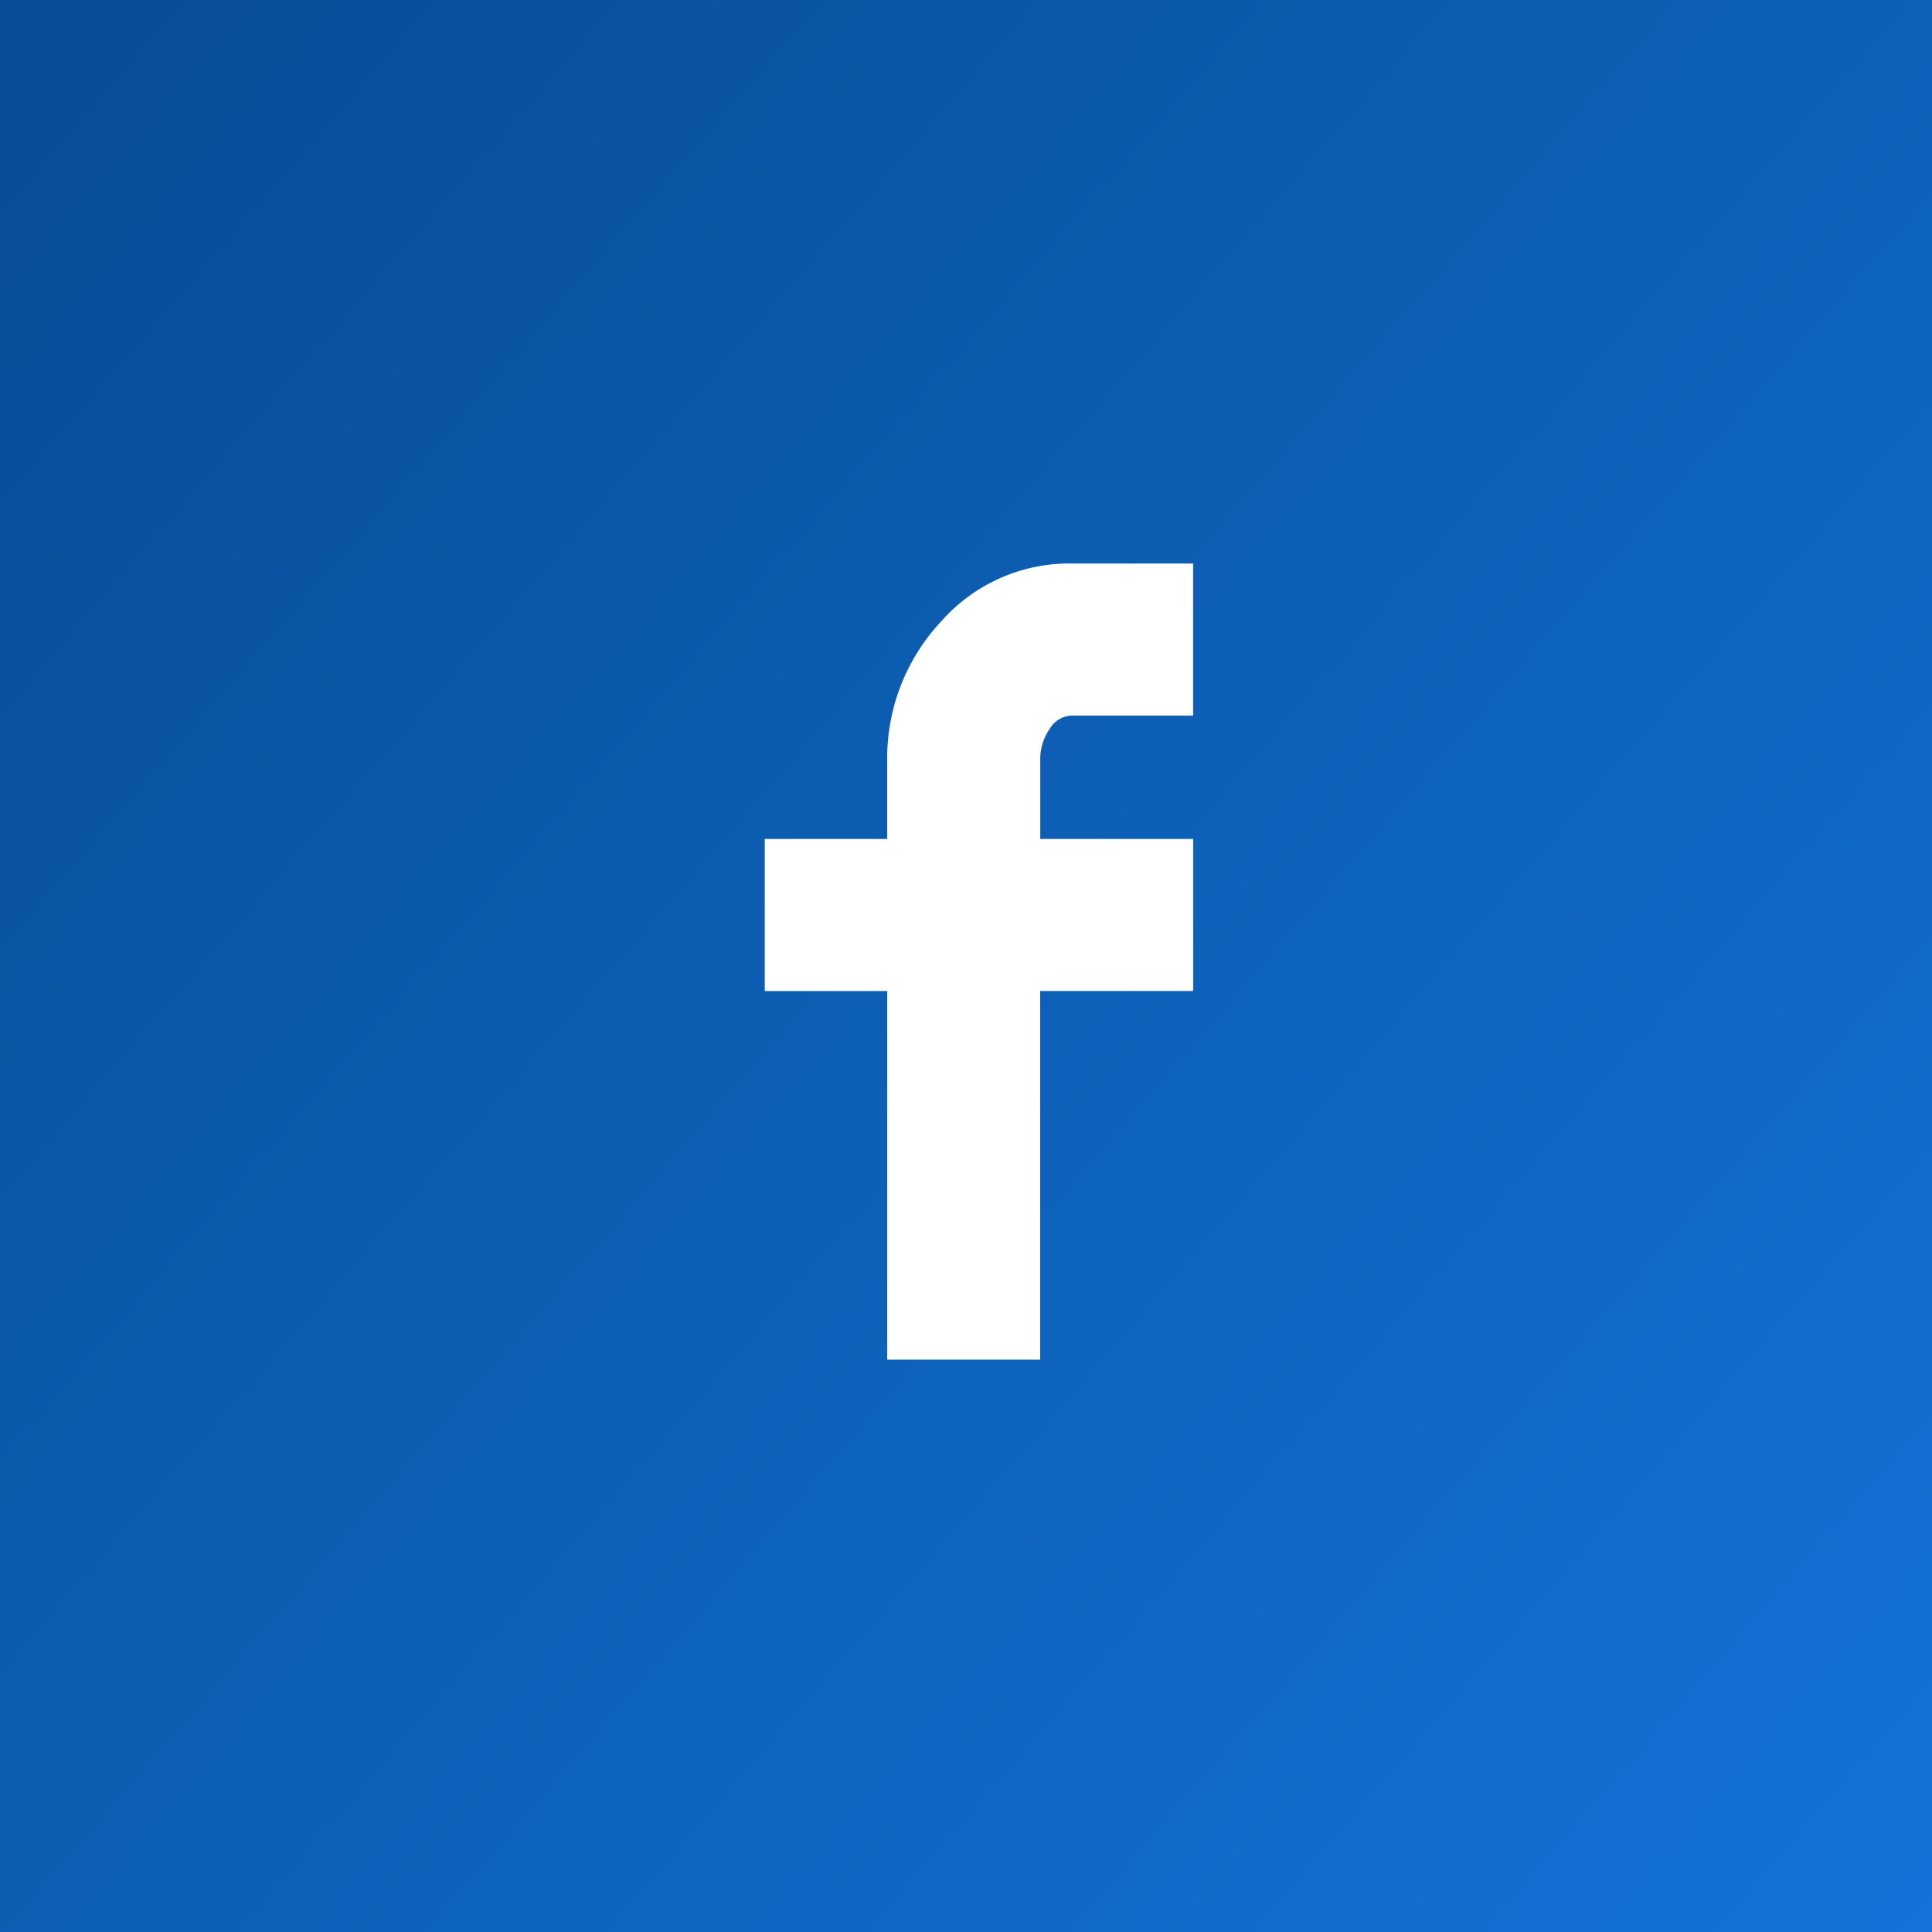
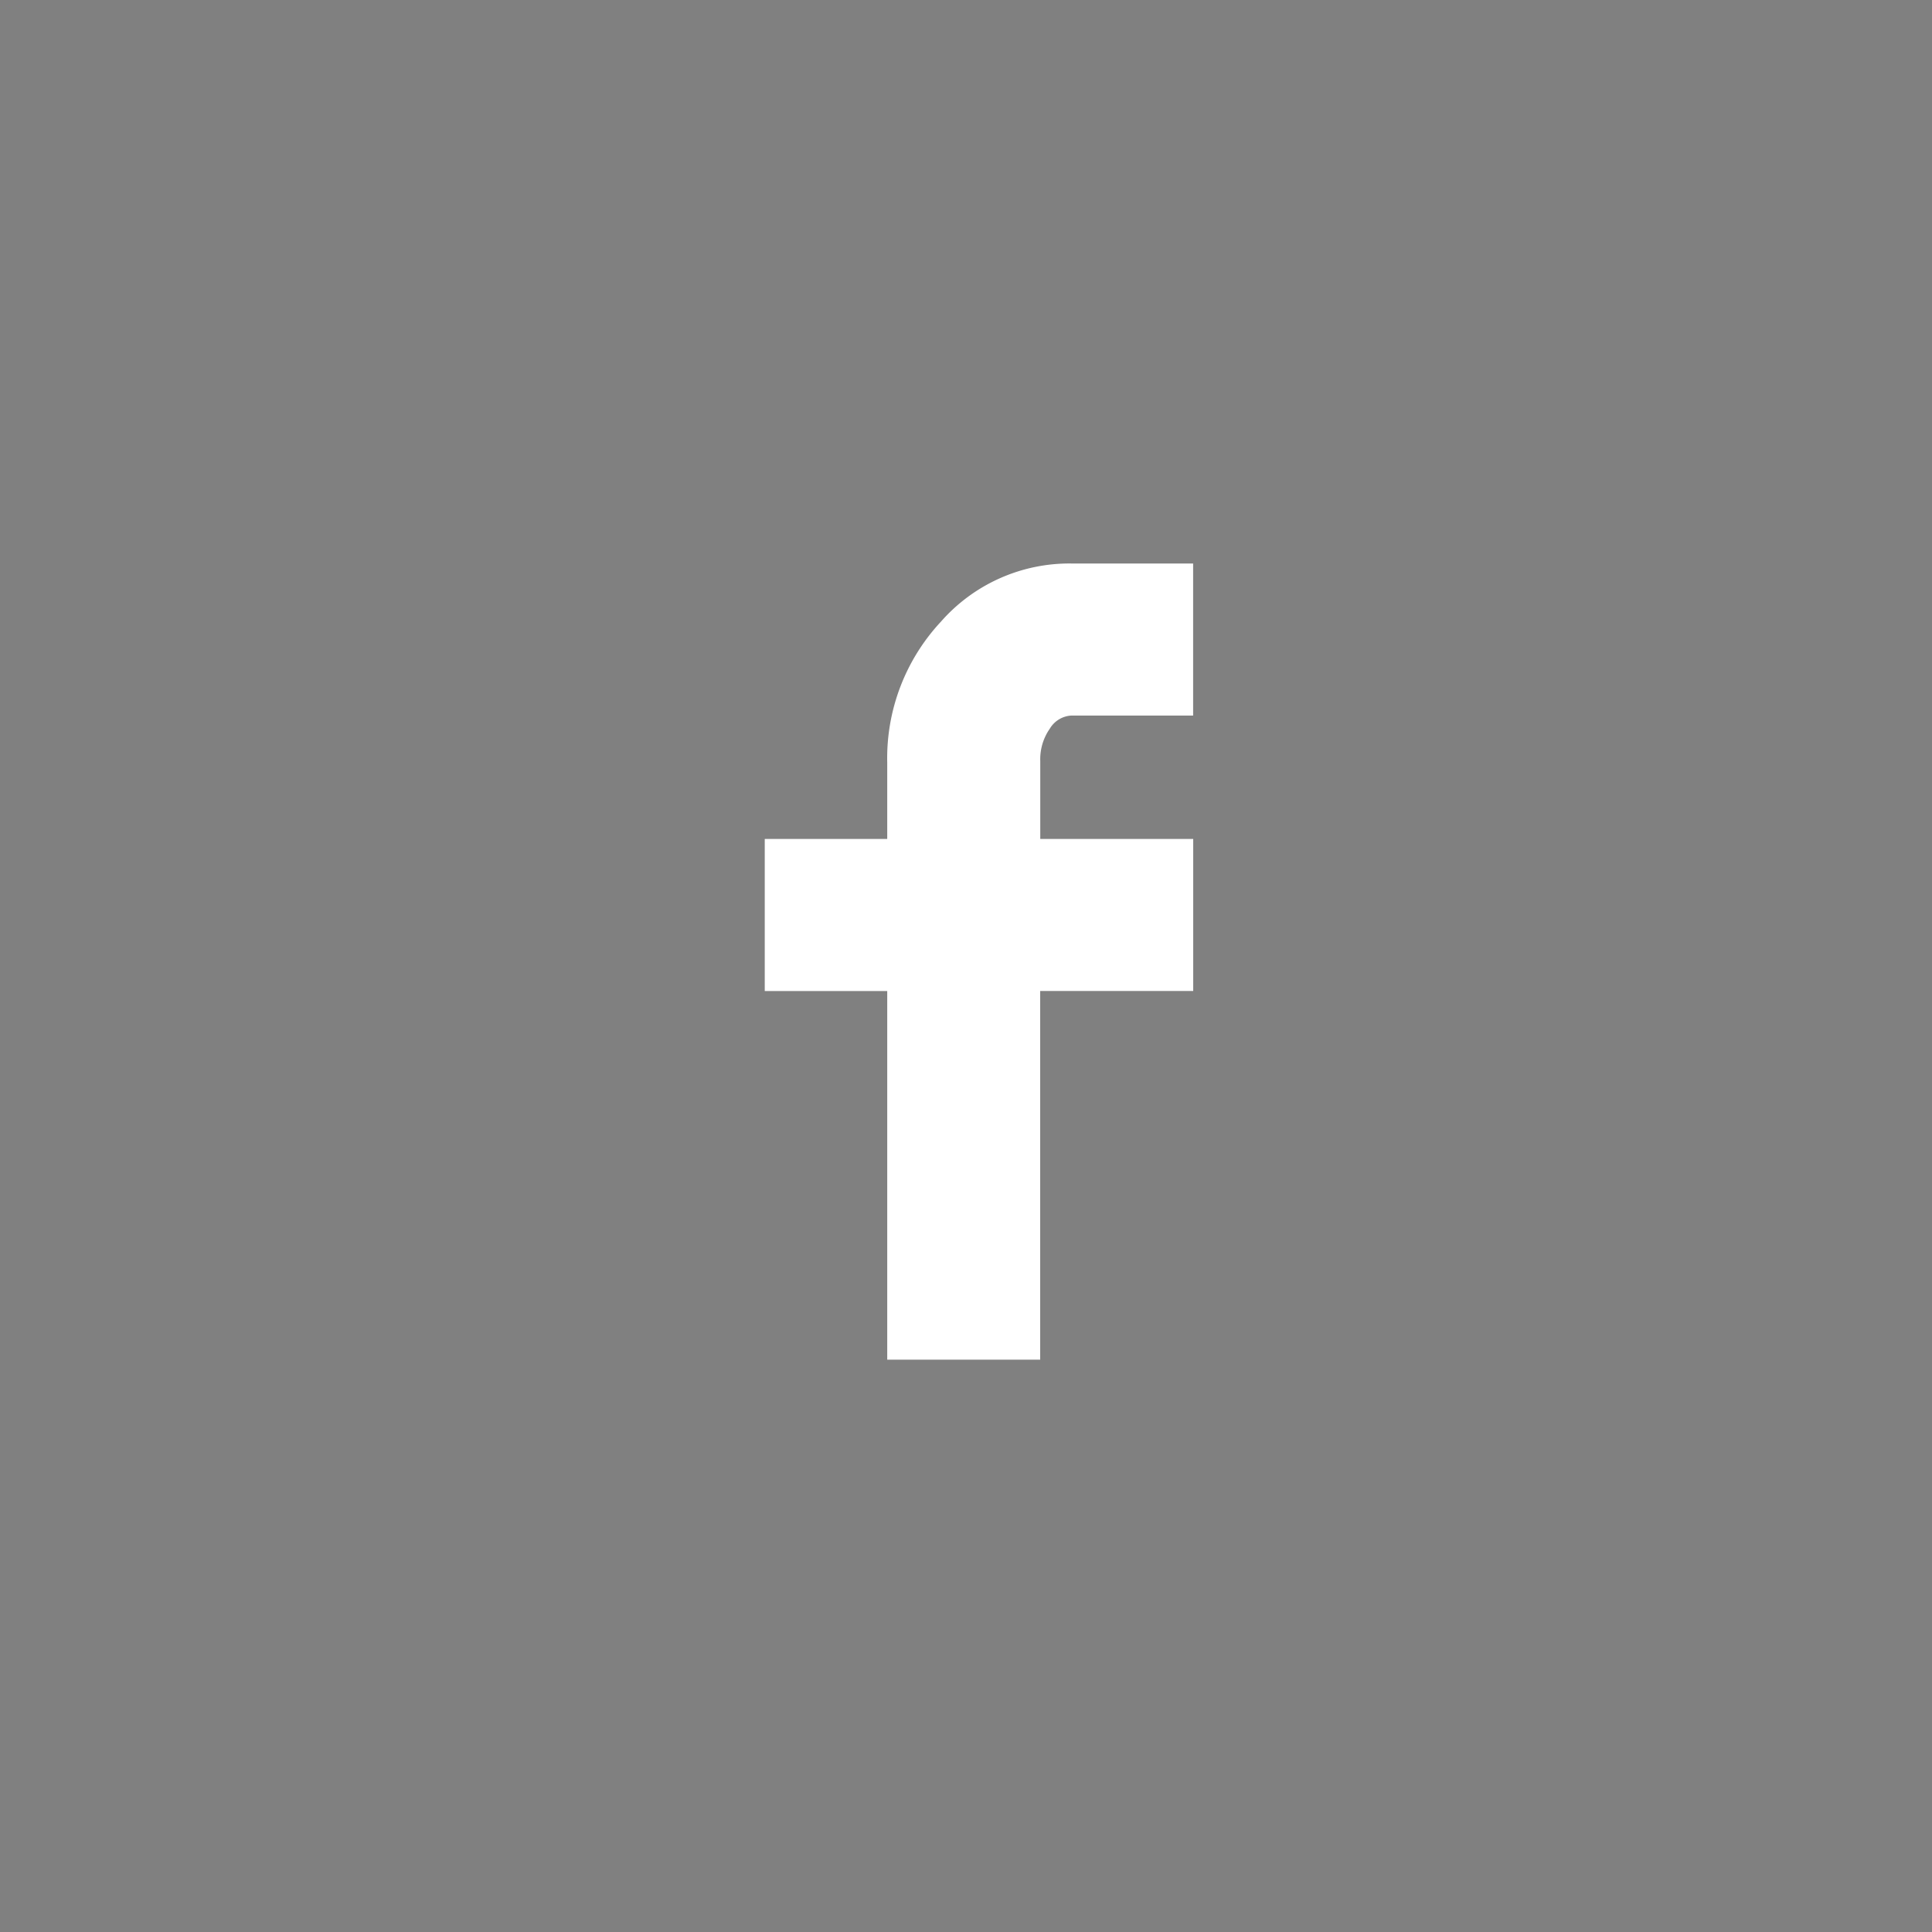
<svg xmlns="http://www.w3.org/2000/svg" width="48" height="48" viewBox="0 0 48 48">
  <rect x="0" y="0" width="48" height="48" fill="#808080" stroke="none" />
  <defs>
    <style>.a{fill:url(#a);}.b{fill:#fff;}</style>
    <linearGradient id="a" x1="-0.623" y1="-0.406" x2="1" y2="1" gradientUnits="objectBoundingBox">
      <stop offset="0" stop-color="#013770" />
      <stop offset="1" stop-color="#1373d8" />
    </linearGradient>
  </defs>
-   <rect class="a" width="48" height="48" />
  <path class="b" d="M13.257,10.622V6.844H16.3v-1.9a4.971,4.971,0,0,1,1.335-3.5A4.246,4.246,0,0,1,20.872,0H23.9V3.778H20.872a.666.666,0,0,0-.533.326,1.325,1.325,0,0,0-.237.8V6.844h3.8v3.777H20.1V19.78H16.3V10.622Z" transform="translate(5.743 14)" />
</svg>